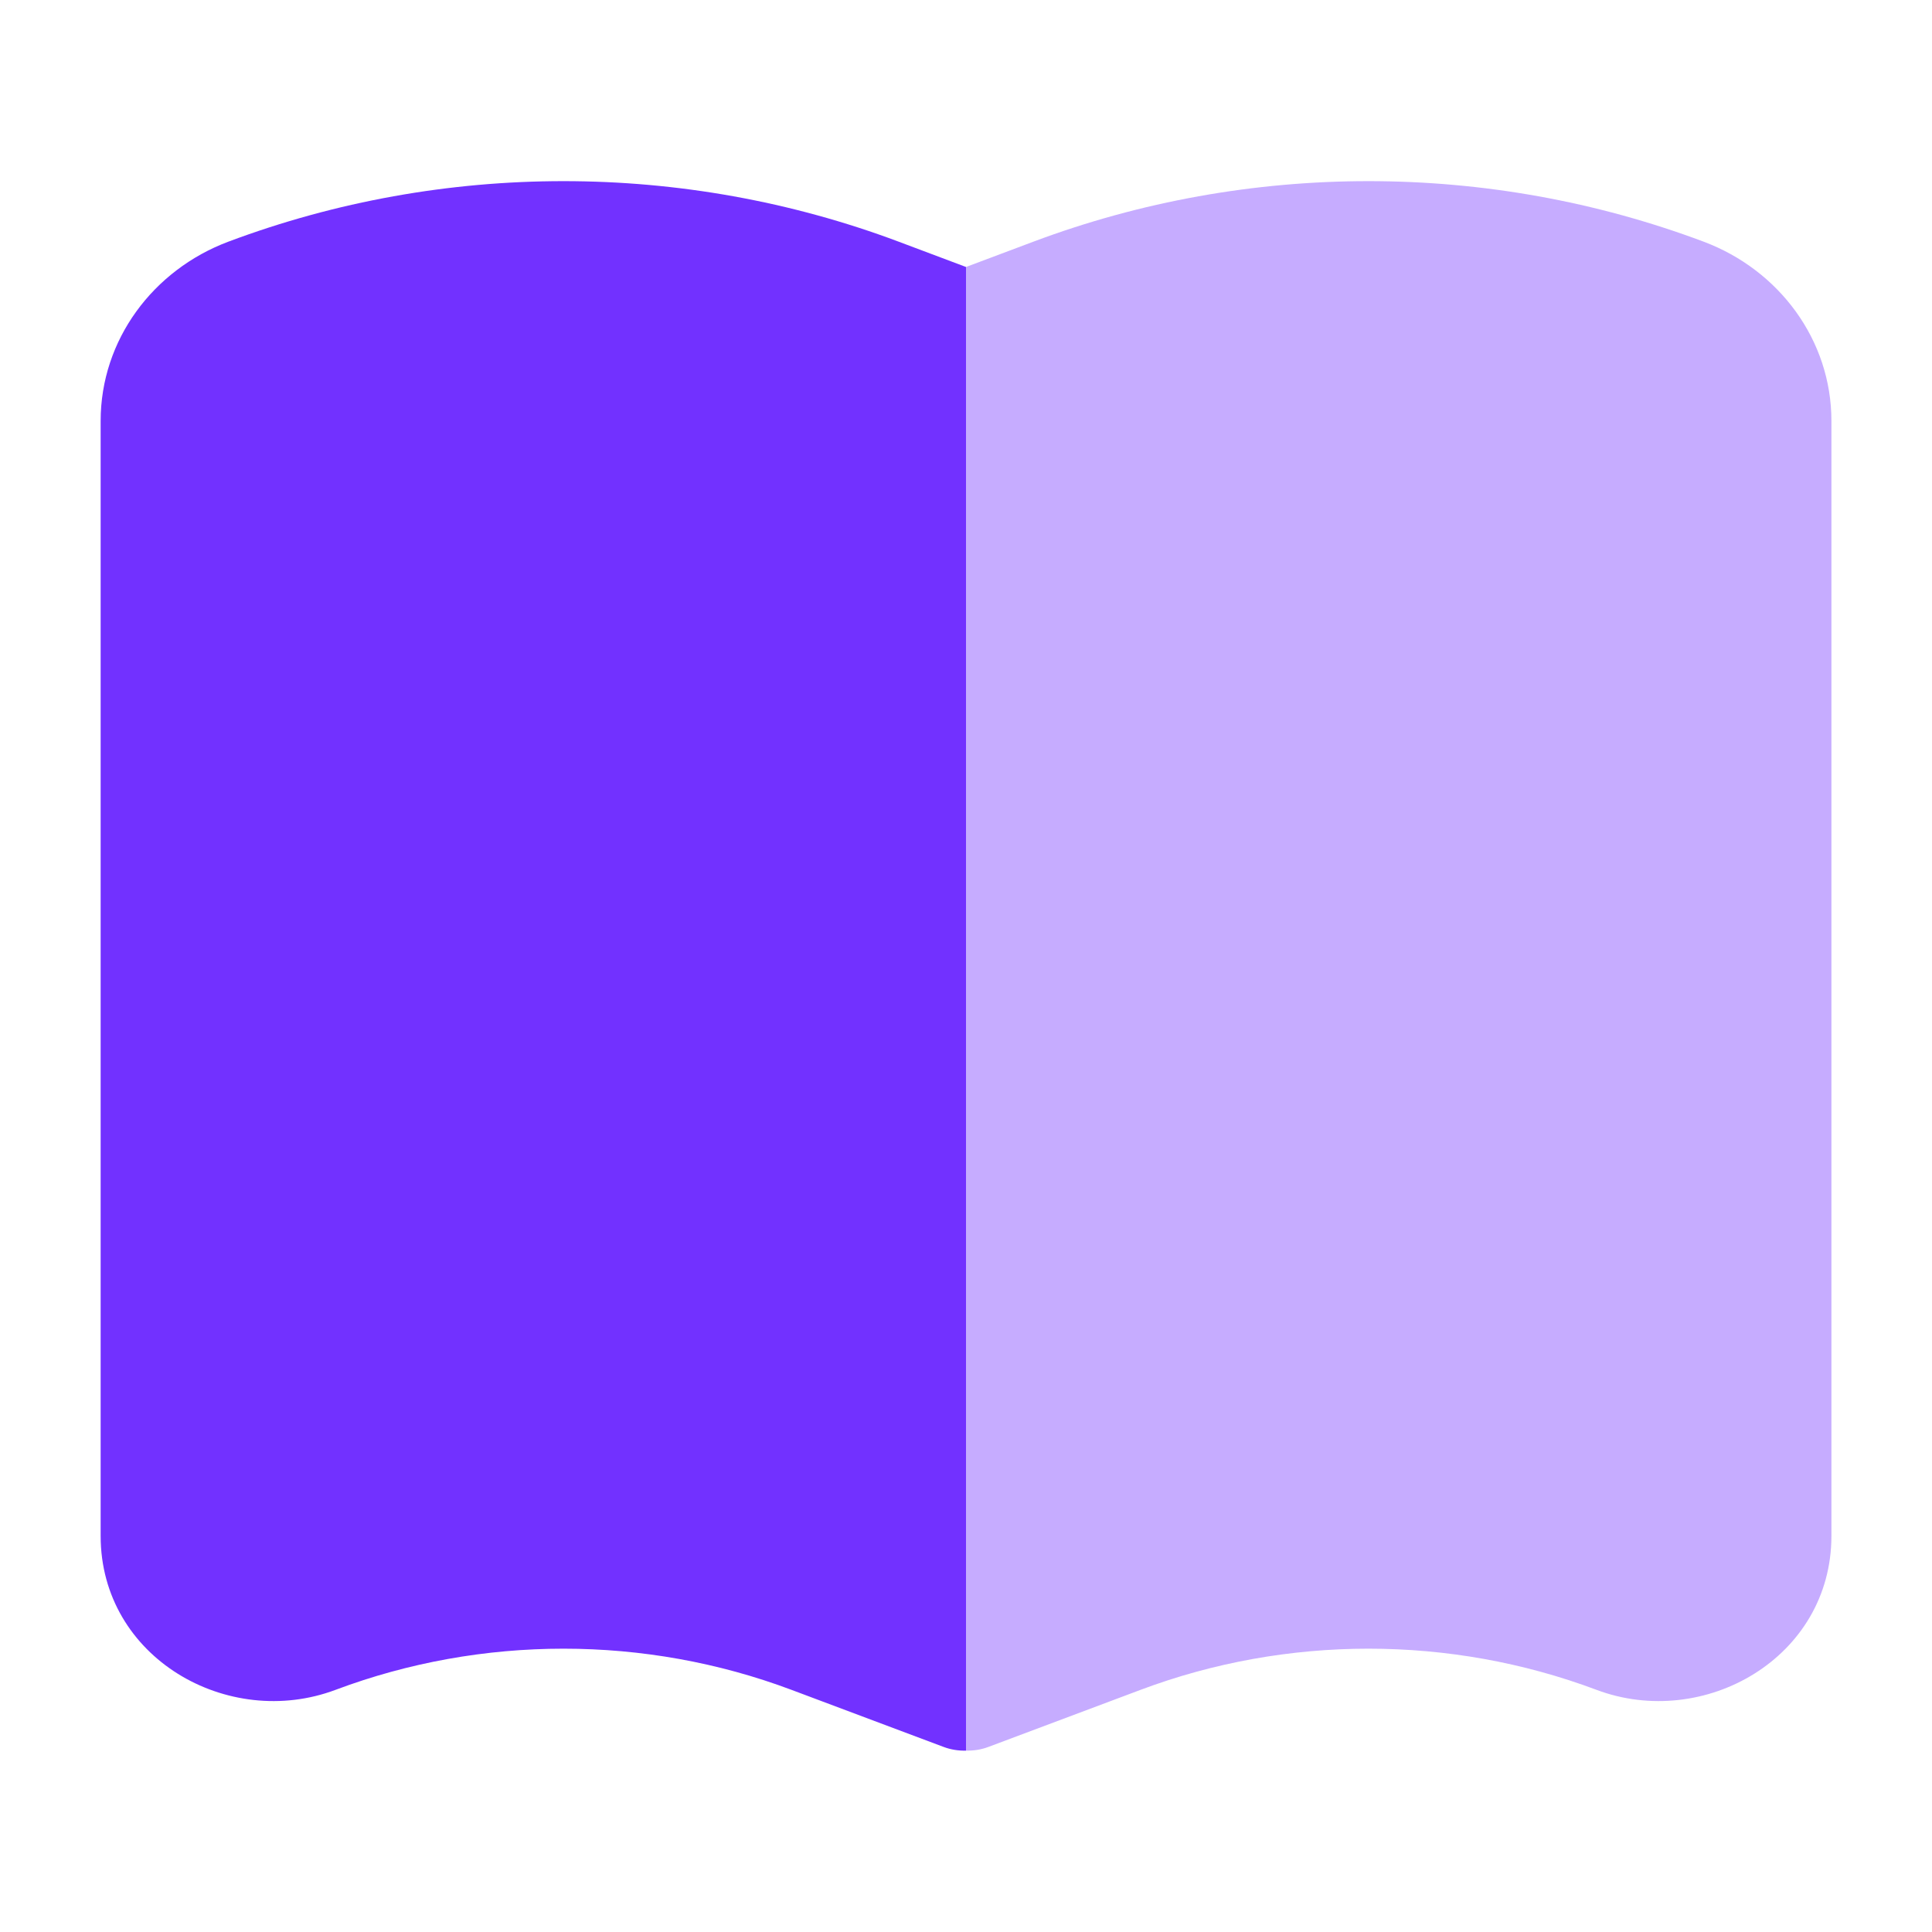
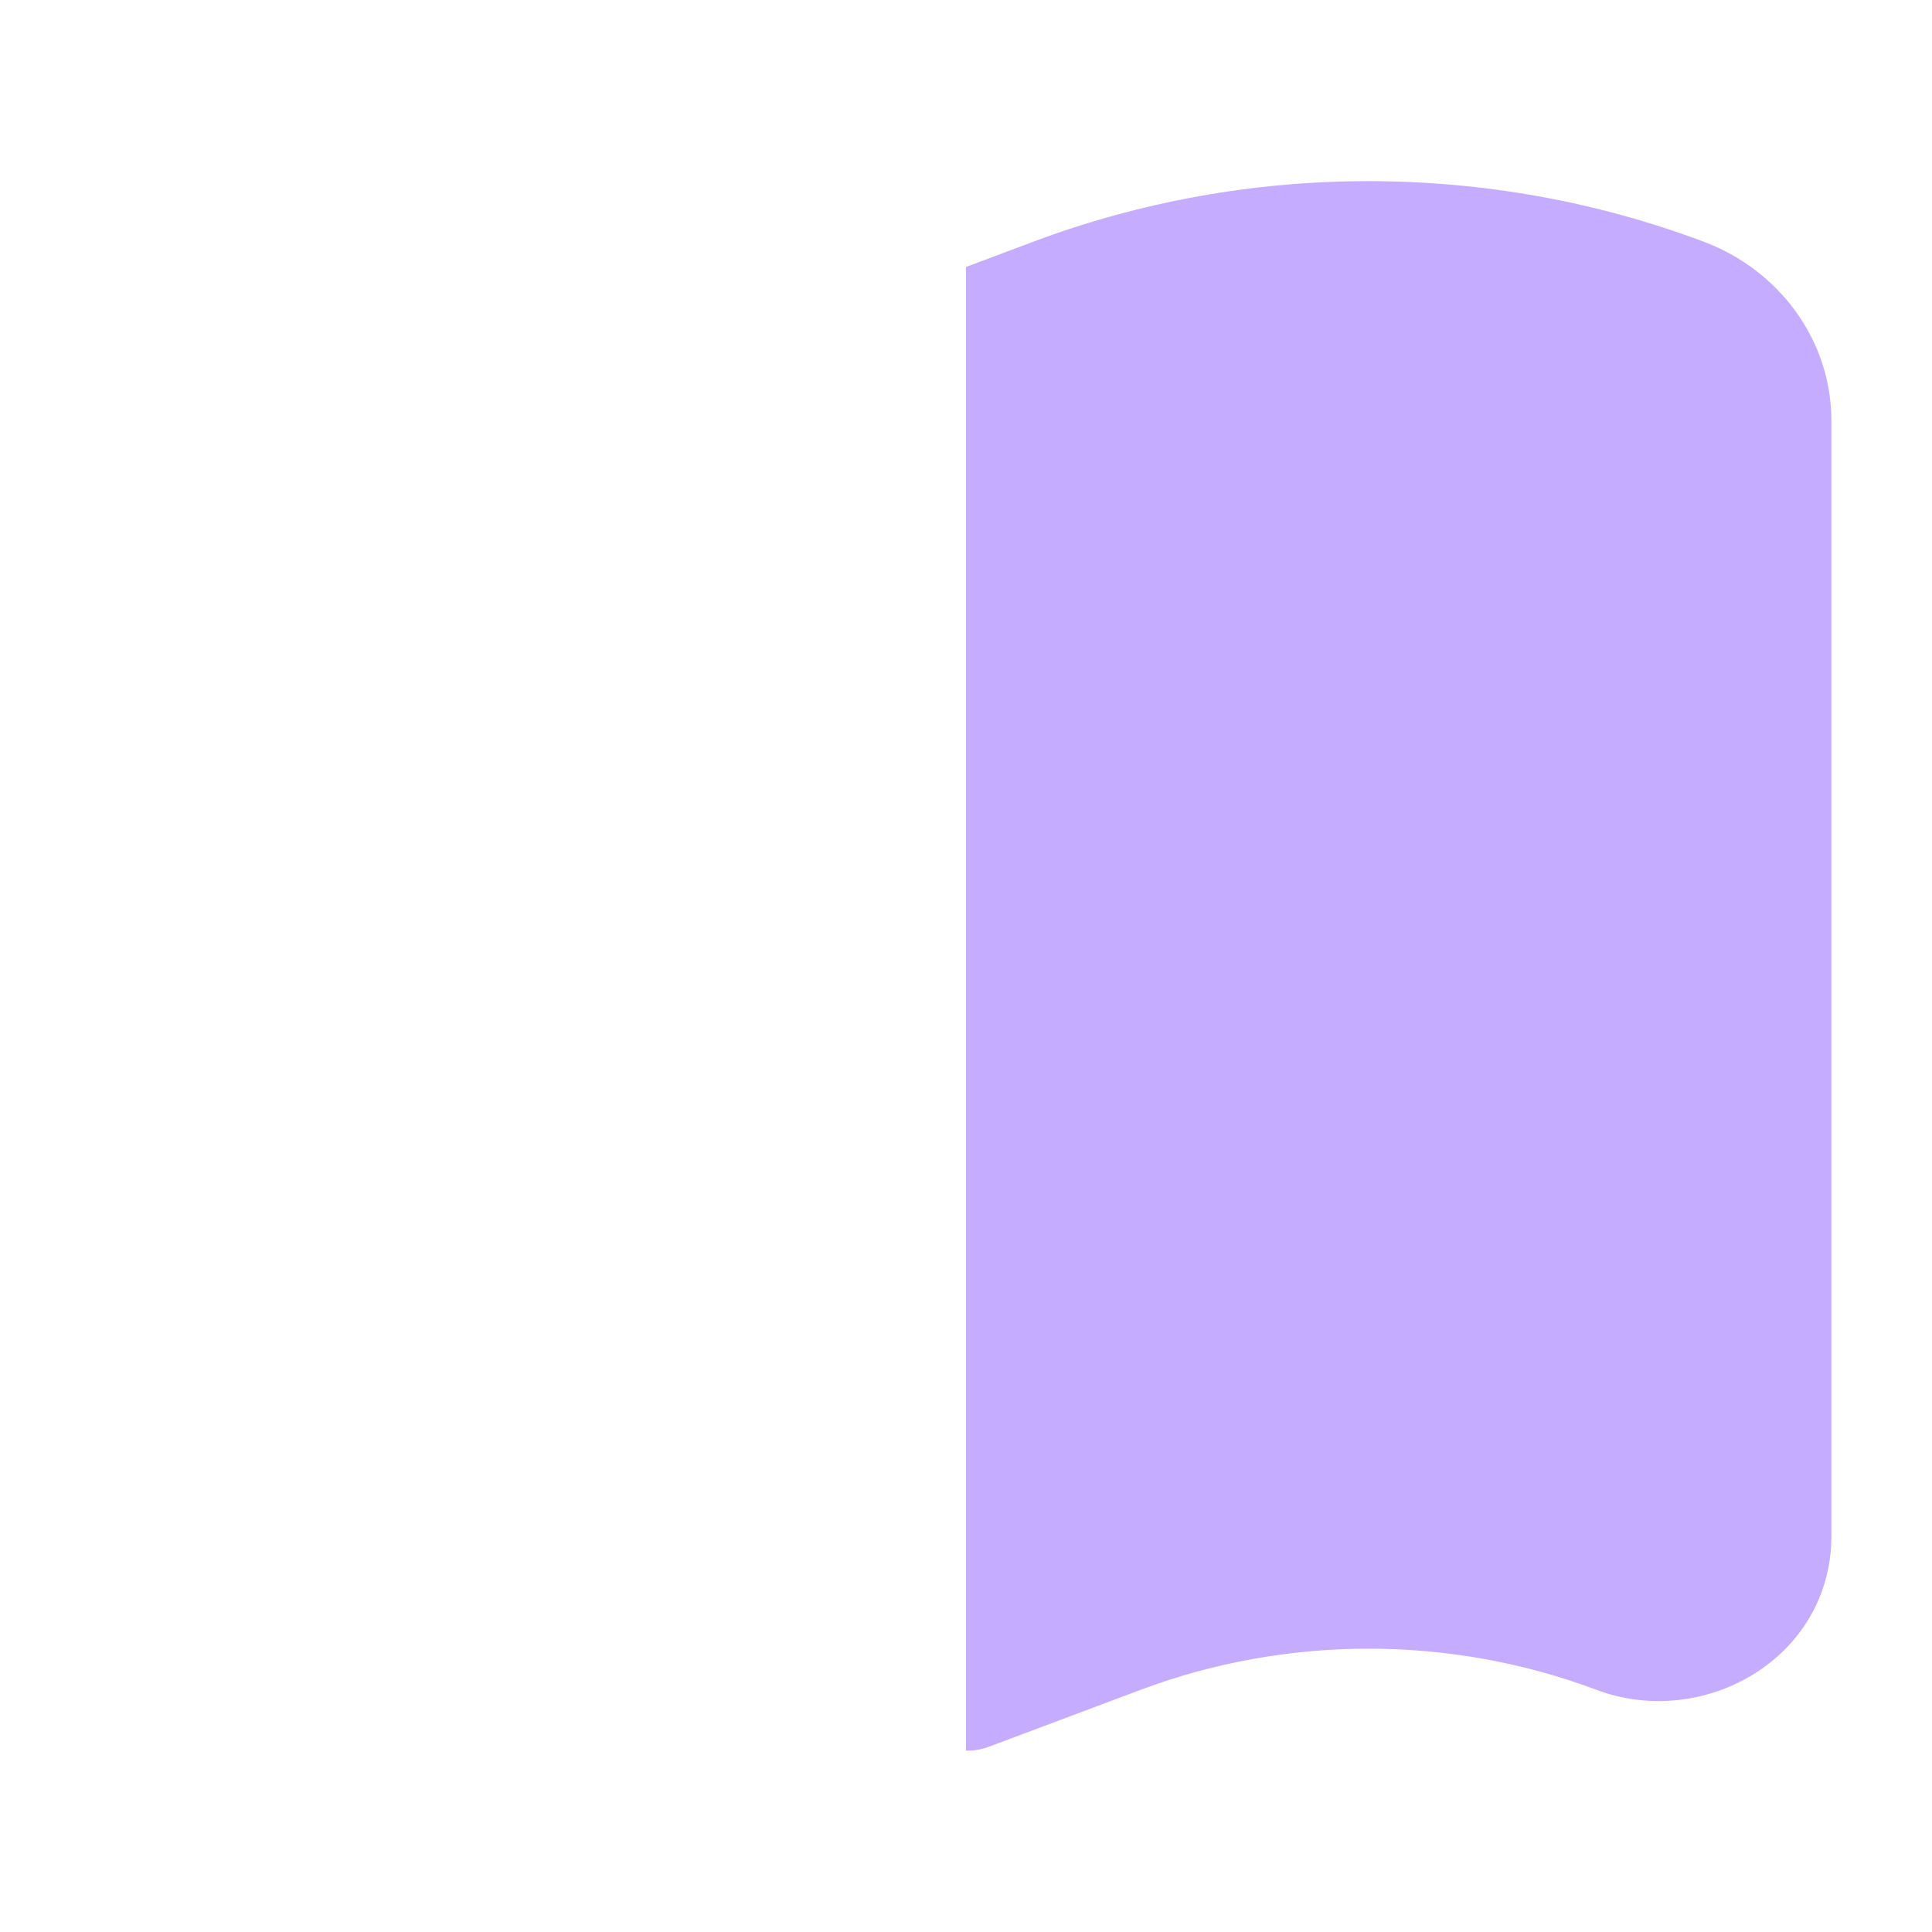
<svg xmlns="http://www.w3.org/2000/svg" width="32" height="32" viewBox="0 0 32 32" fill="none">
-   <path d="M14.885 4.003C11.32 2.666 7.347 2.666 3.782 4.003C2.536 4.471 1.667 5.629 1.667 6.972V25.44C1.667 27.459 3.777 28.658 5.558 27.989C7.981 27.08 10.686 27.08 13.109 27.989L15.63 28.935C15.747 28.979 15.873 28.999 16 28.996V4.422L14.885 4.003Z" fill="#7231FF" />
  <path opacity="0.4" d="M16 28.996C16.127 28.999 16.253 28.979 16.37 28.935L18.892 27.989C21.314 27.08 24.02 27.08 26.443 27.989C28.224 28.658 30.334 27.459 30.334 25.44V6.972C30.334 5.629 29.465 4.471 28.218 4.003C24.654 2.666 20.68 2.666 17.116 4.003L16 4.422V28.996Z" fill="#7231FF" />
</svg>